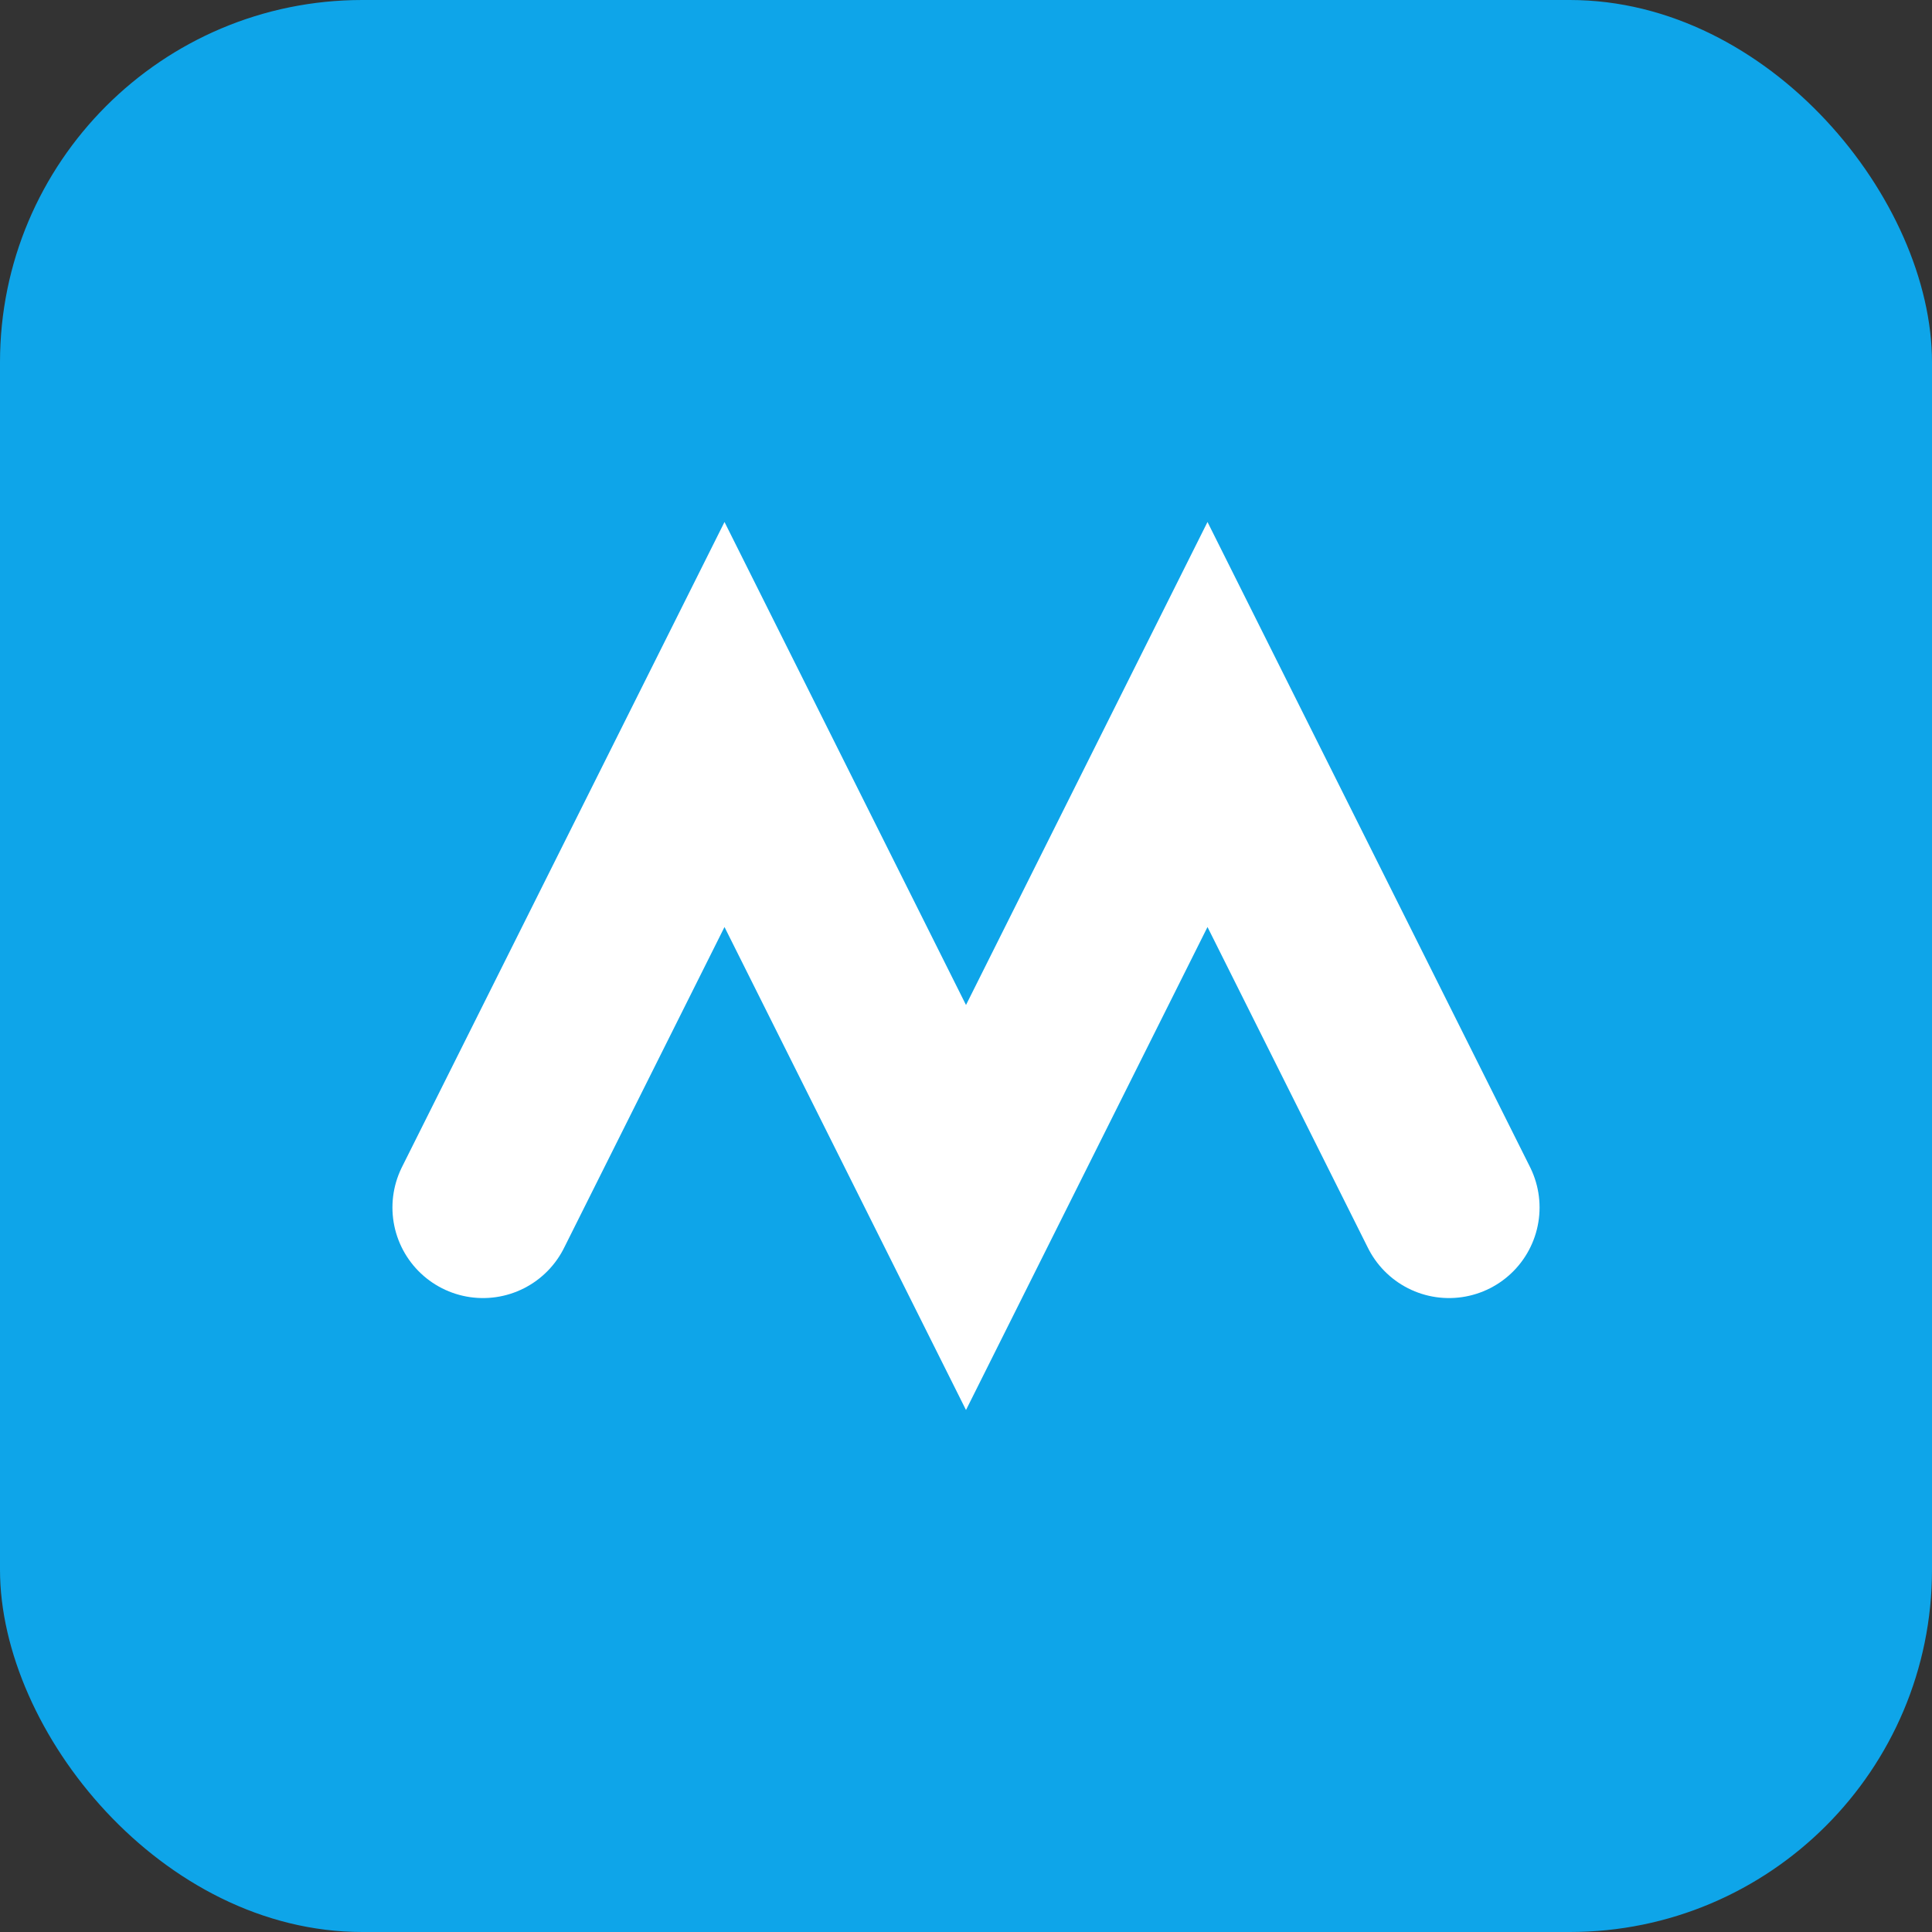
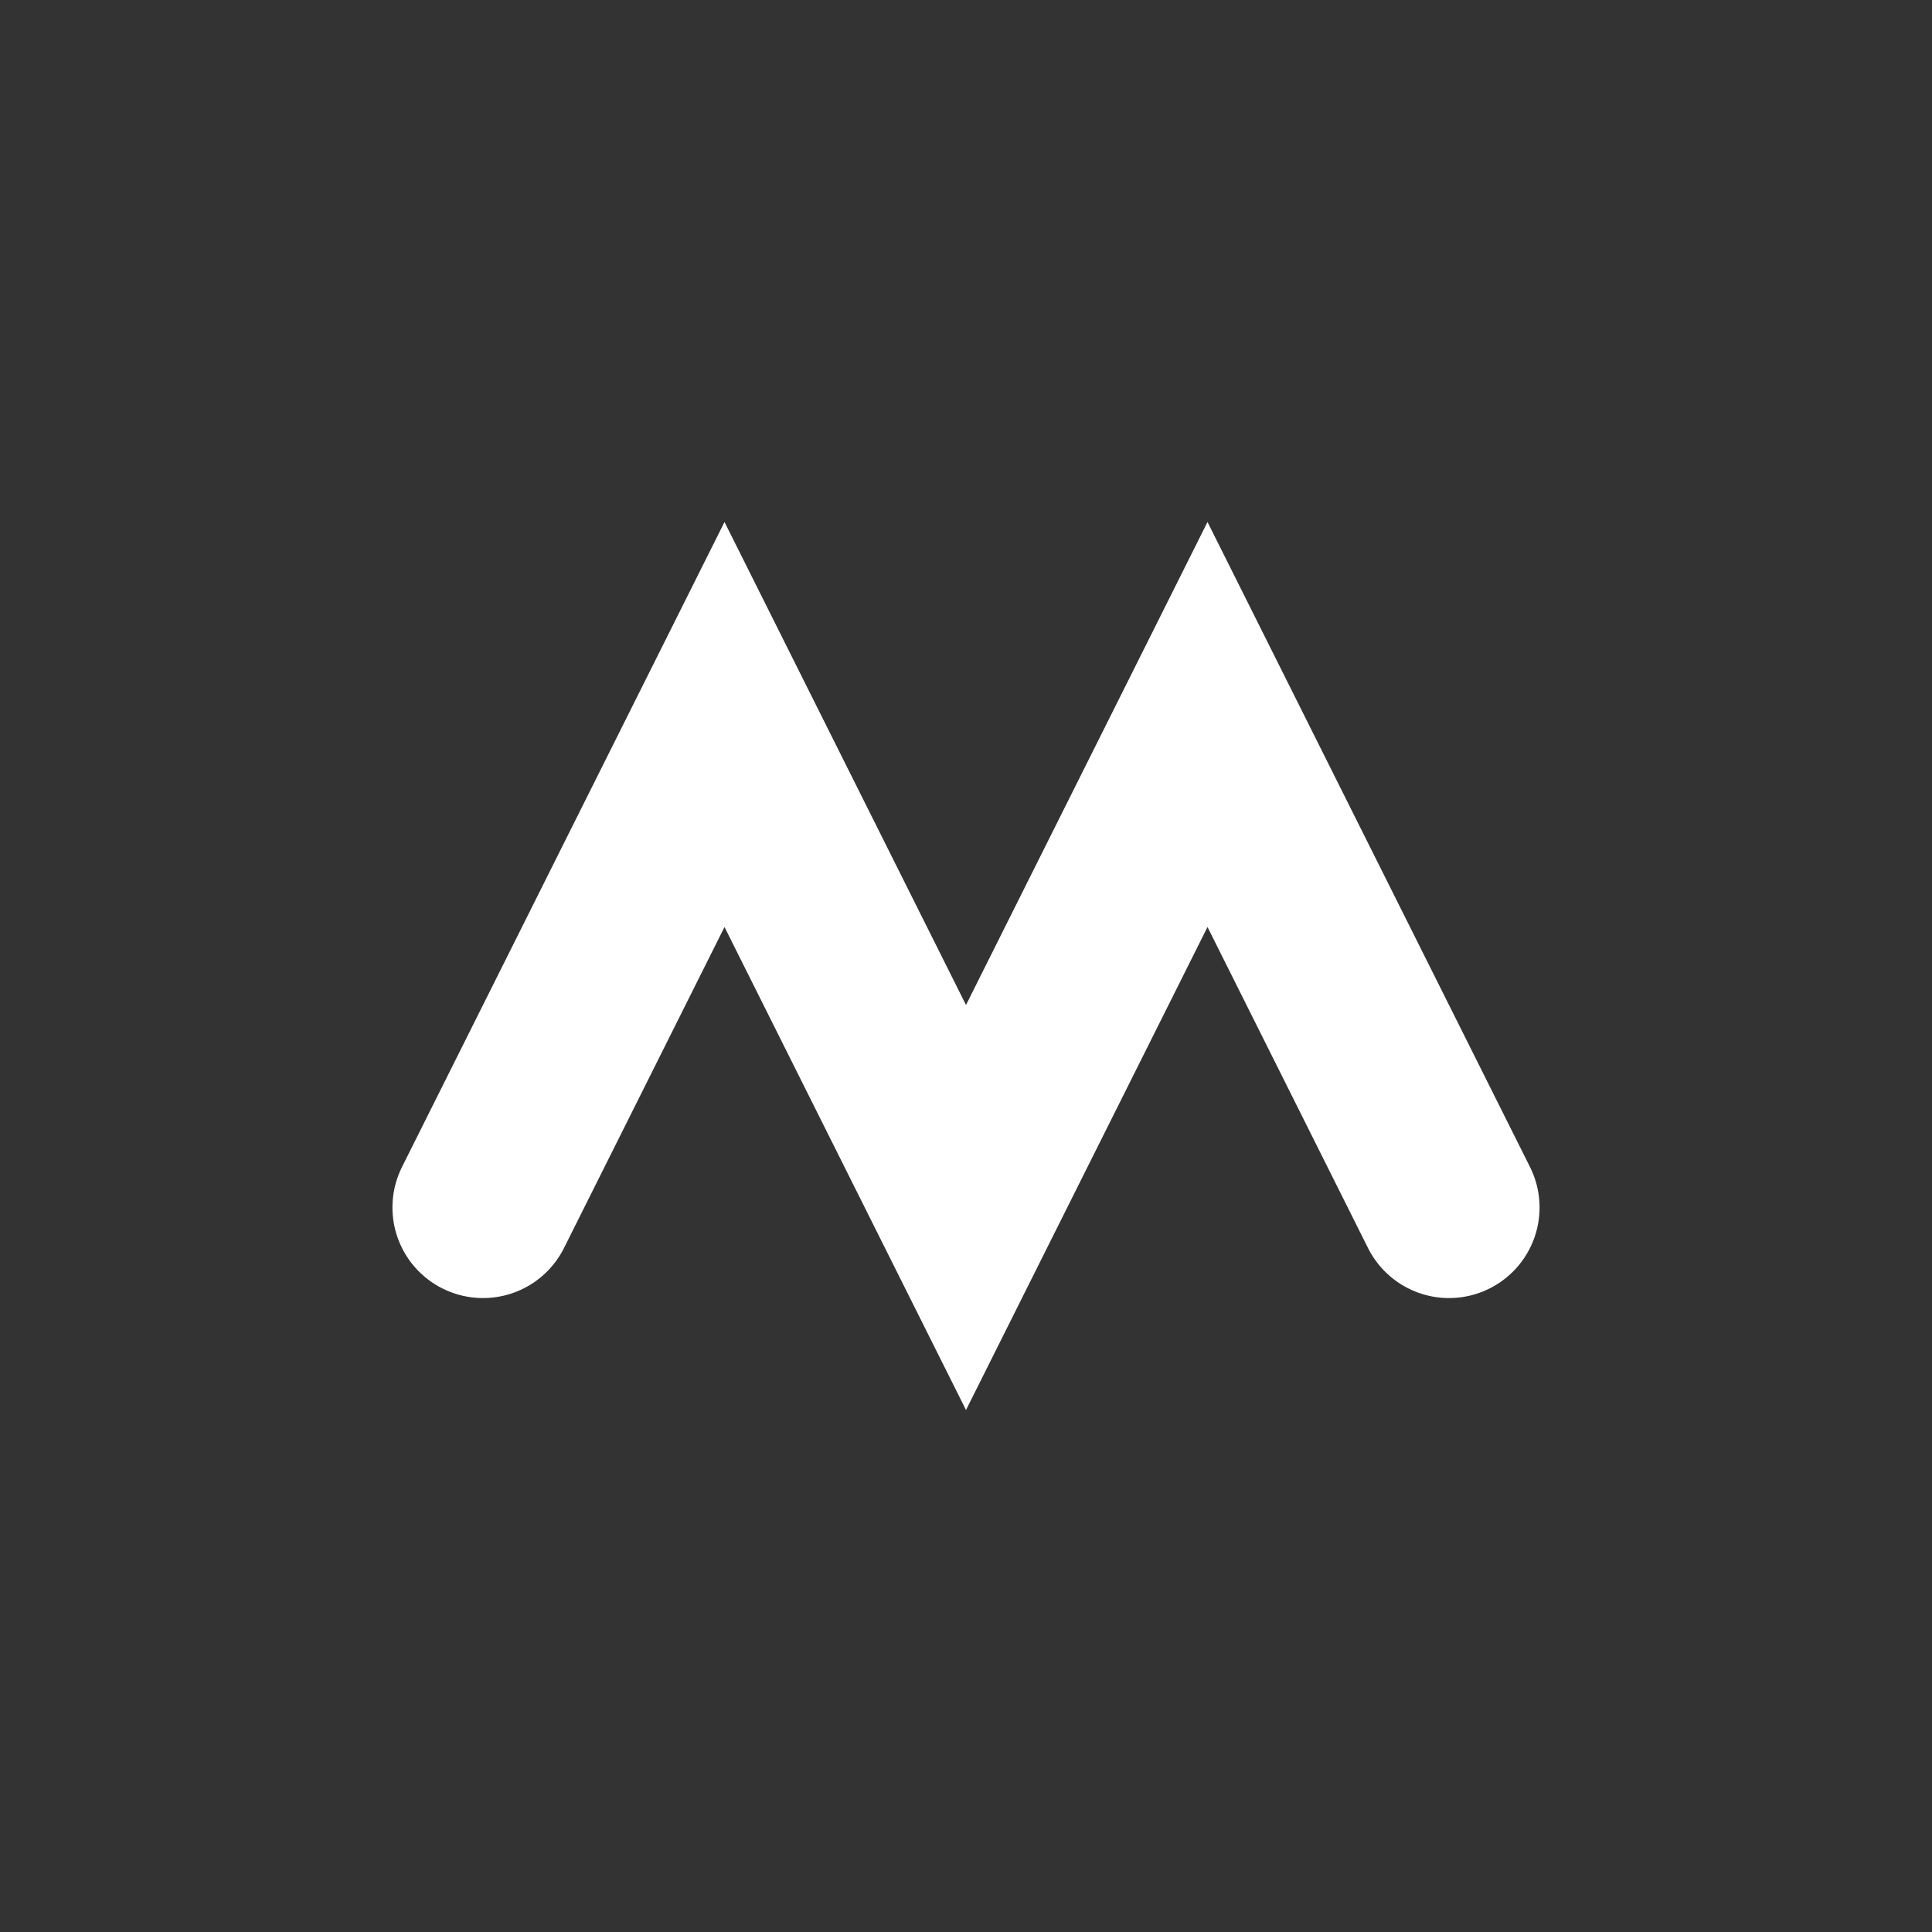
<svg xmlns="http://www.w3.org/2000/svg" viewBox="0 0 64 64">
  <rect x="0" y="0" width="64" height="64" fill="#333333" stroke="none" />
-   <rect width="64" height="64" rx="12" fill="#0ea5e9" />
  <path d="M16 40 L24 24 L32 40 L40 24 L48 40" stroke="#fff" stroke-width="6" fill="none" stroke-linecap="round" />
</svg>